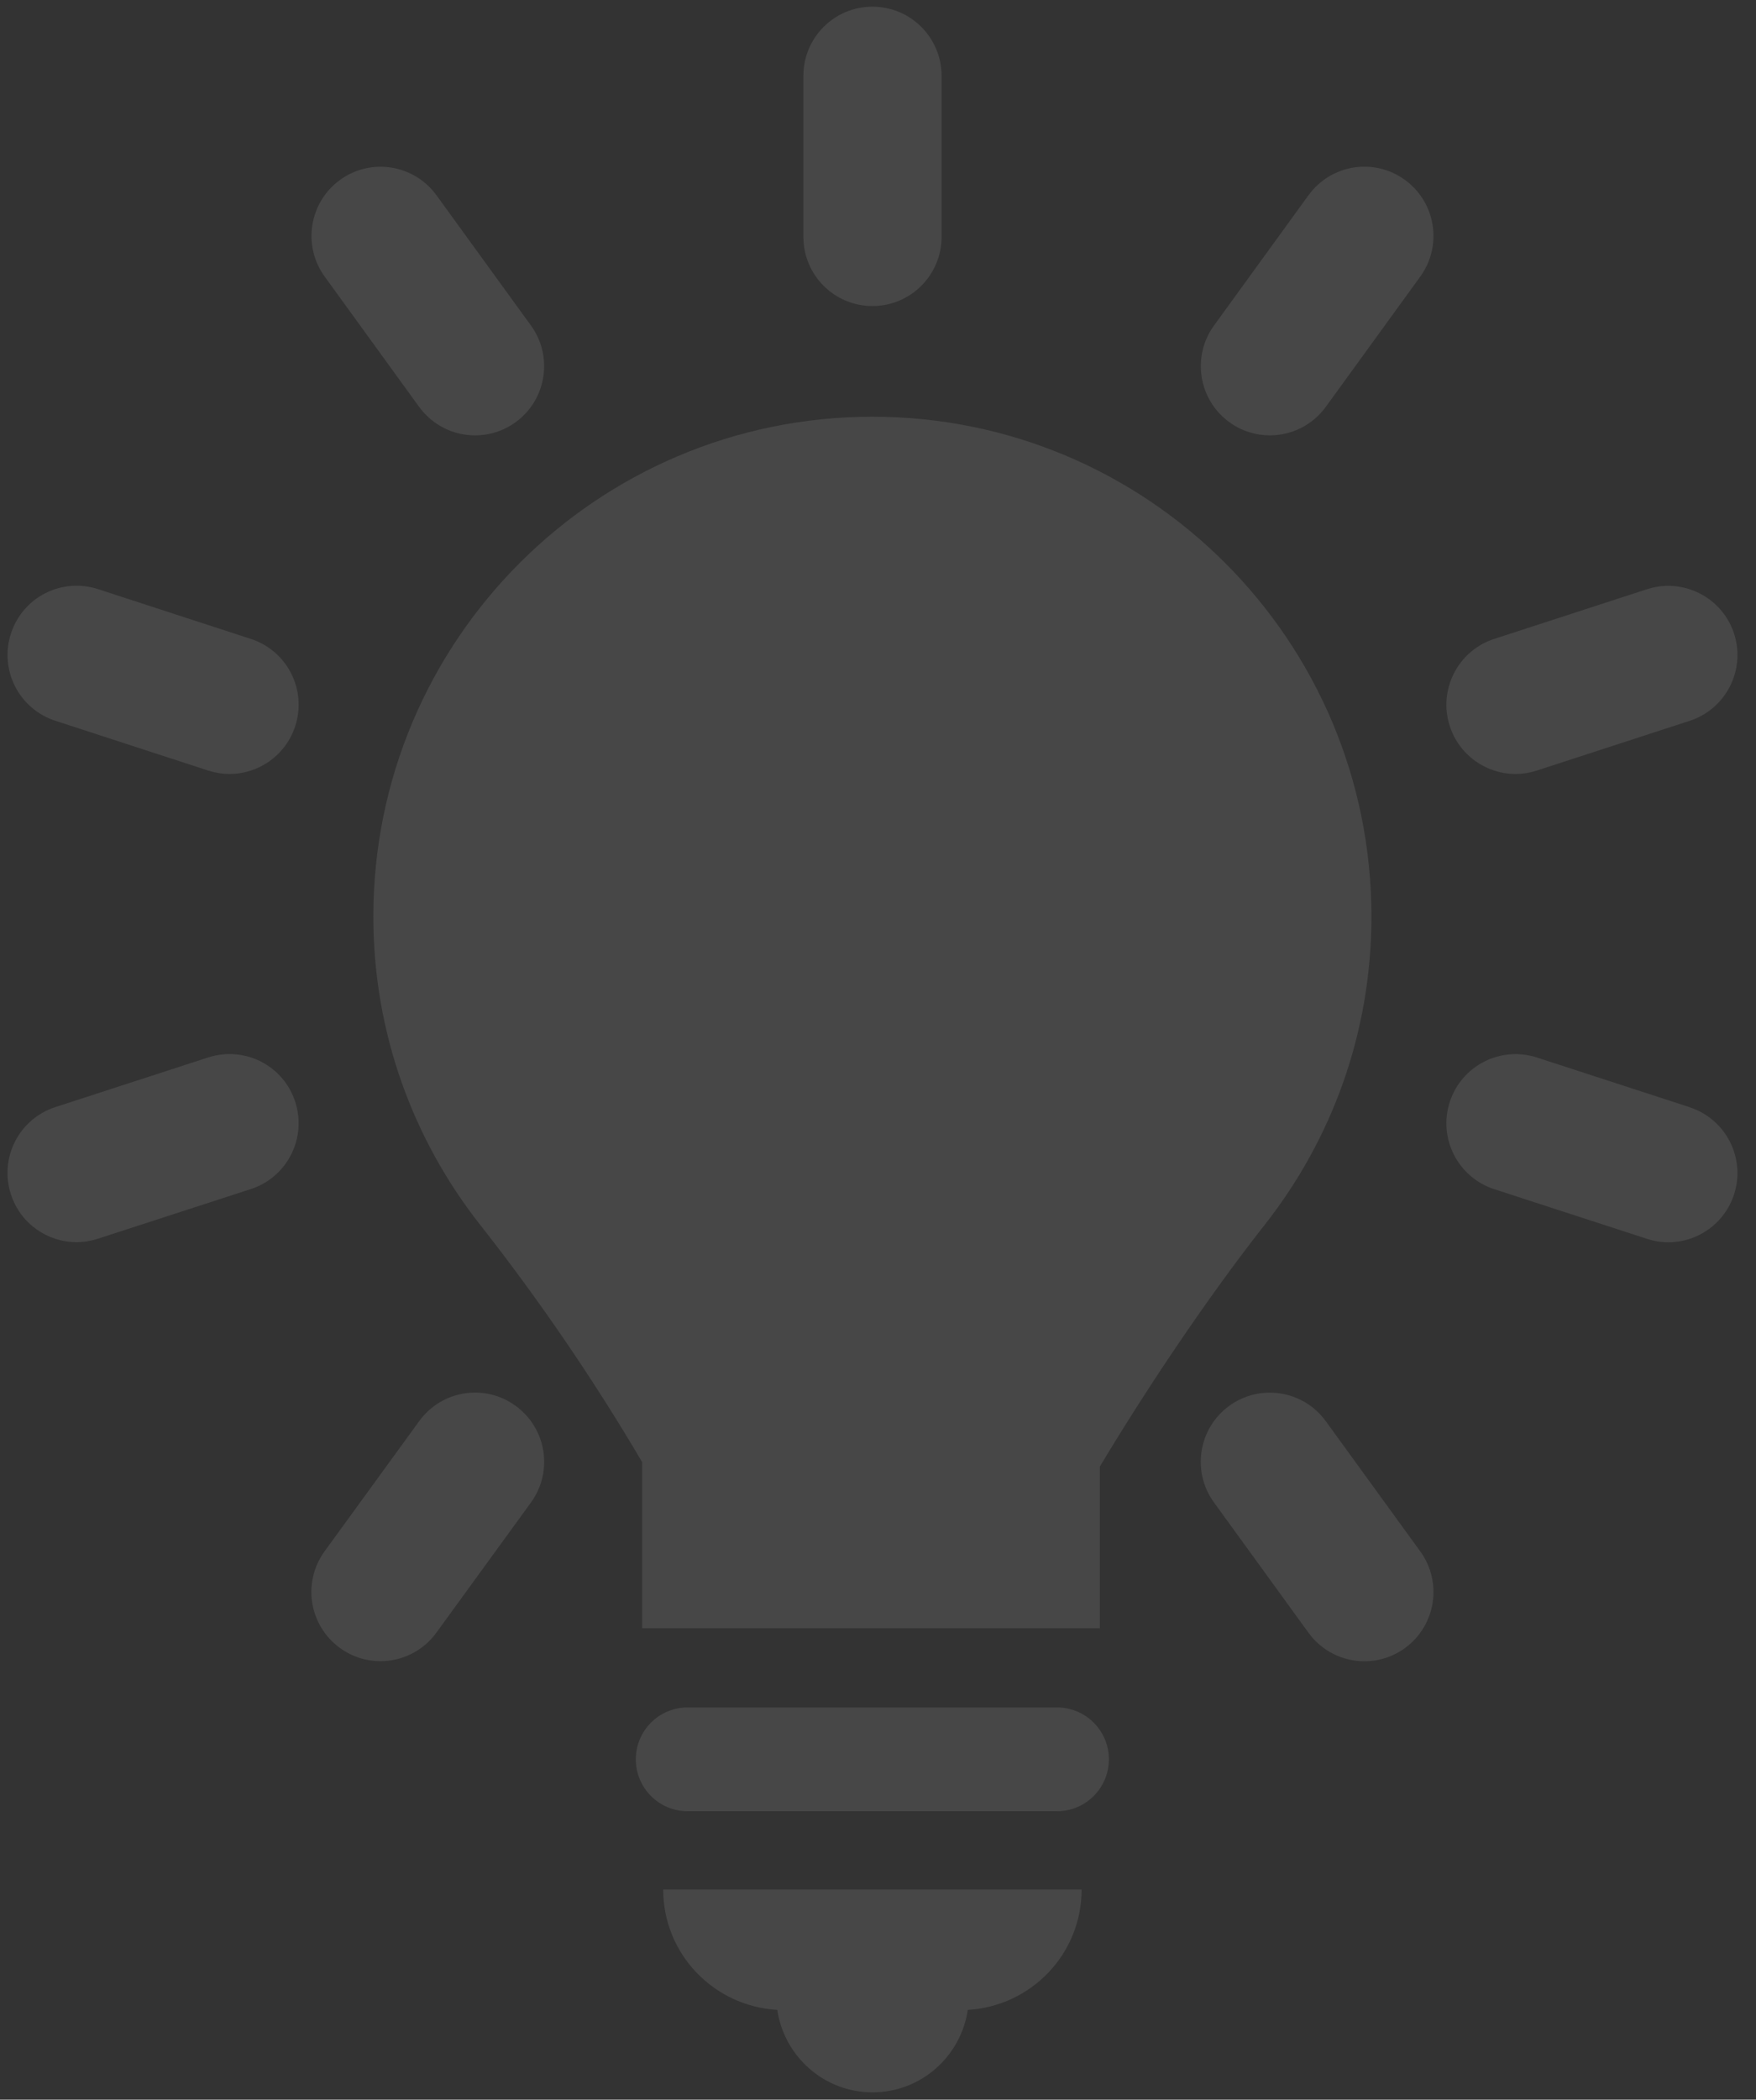
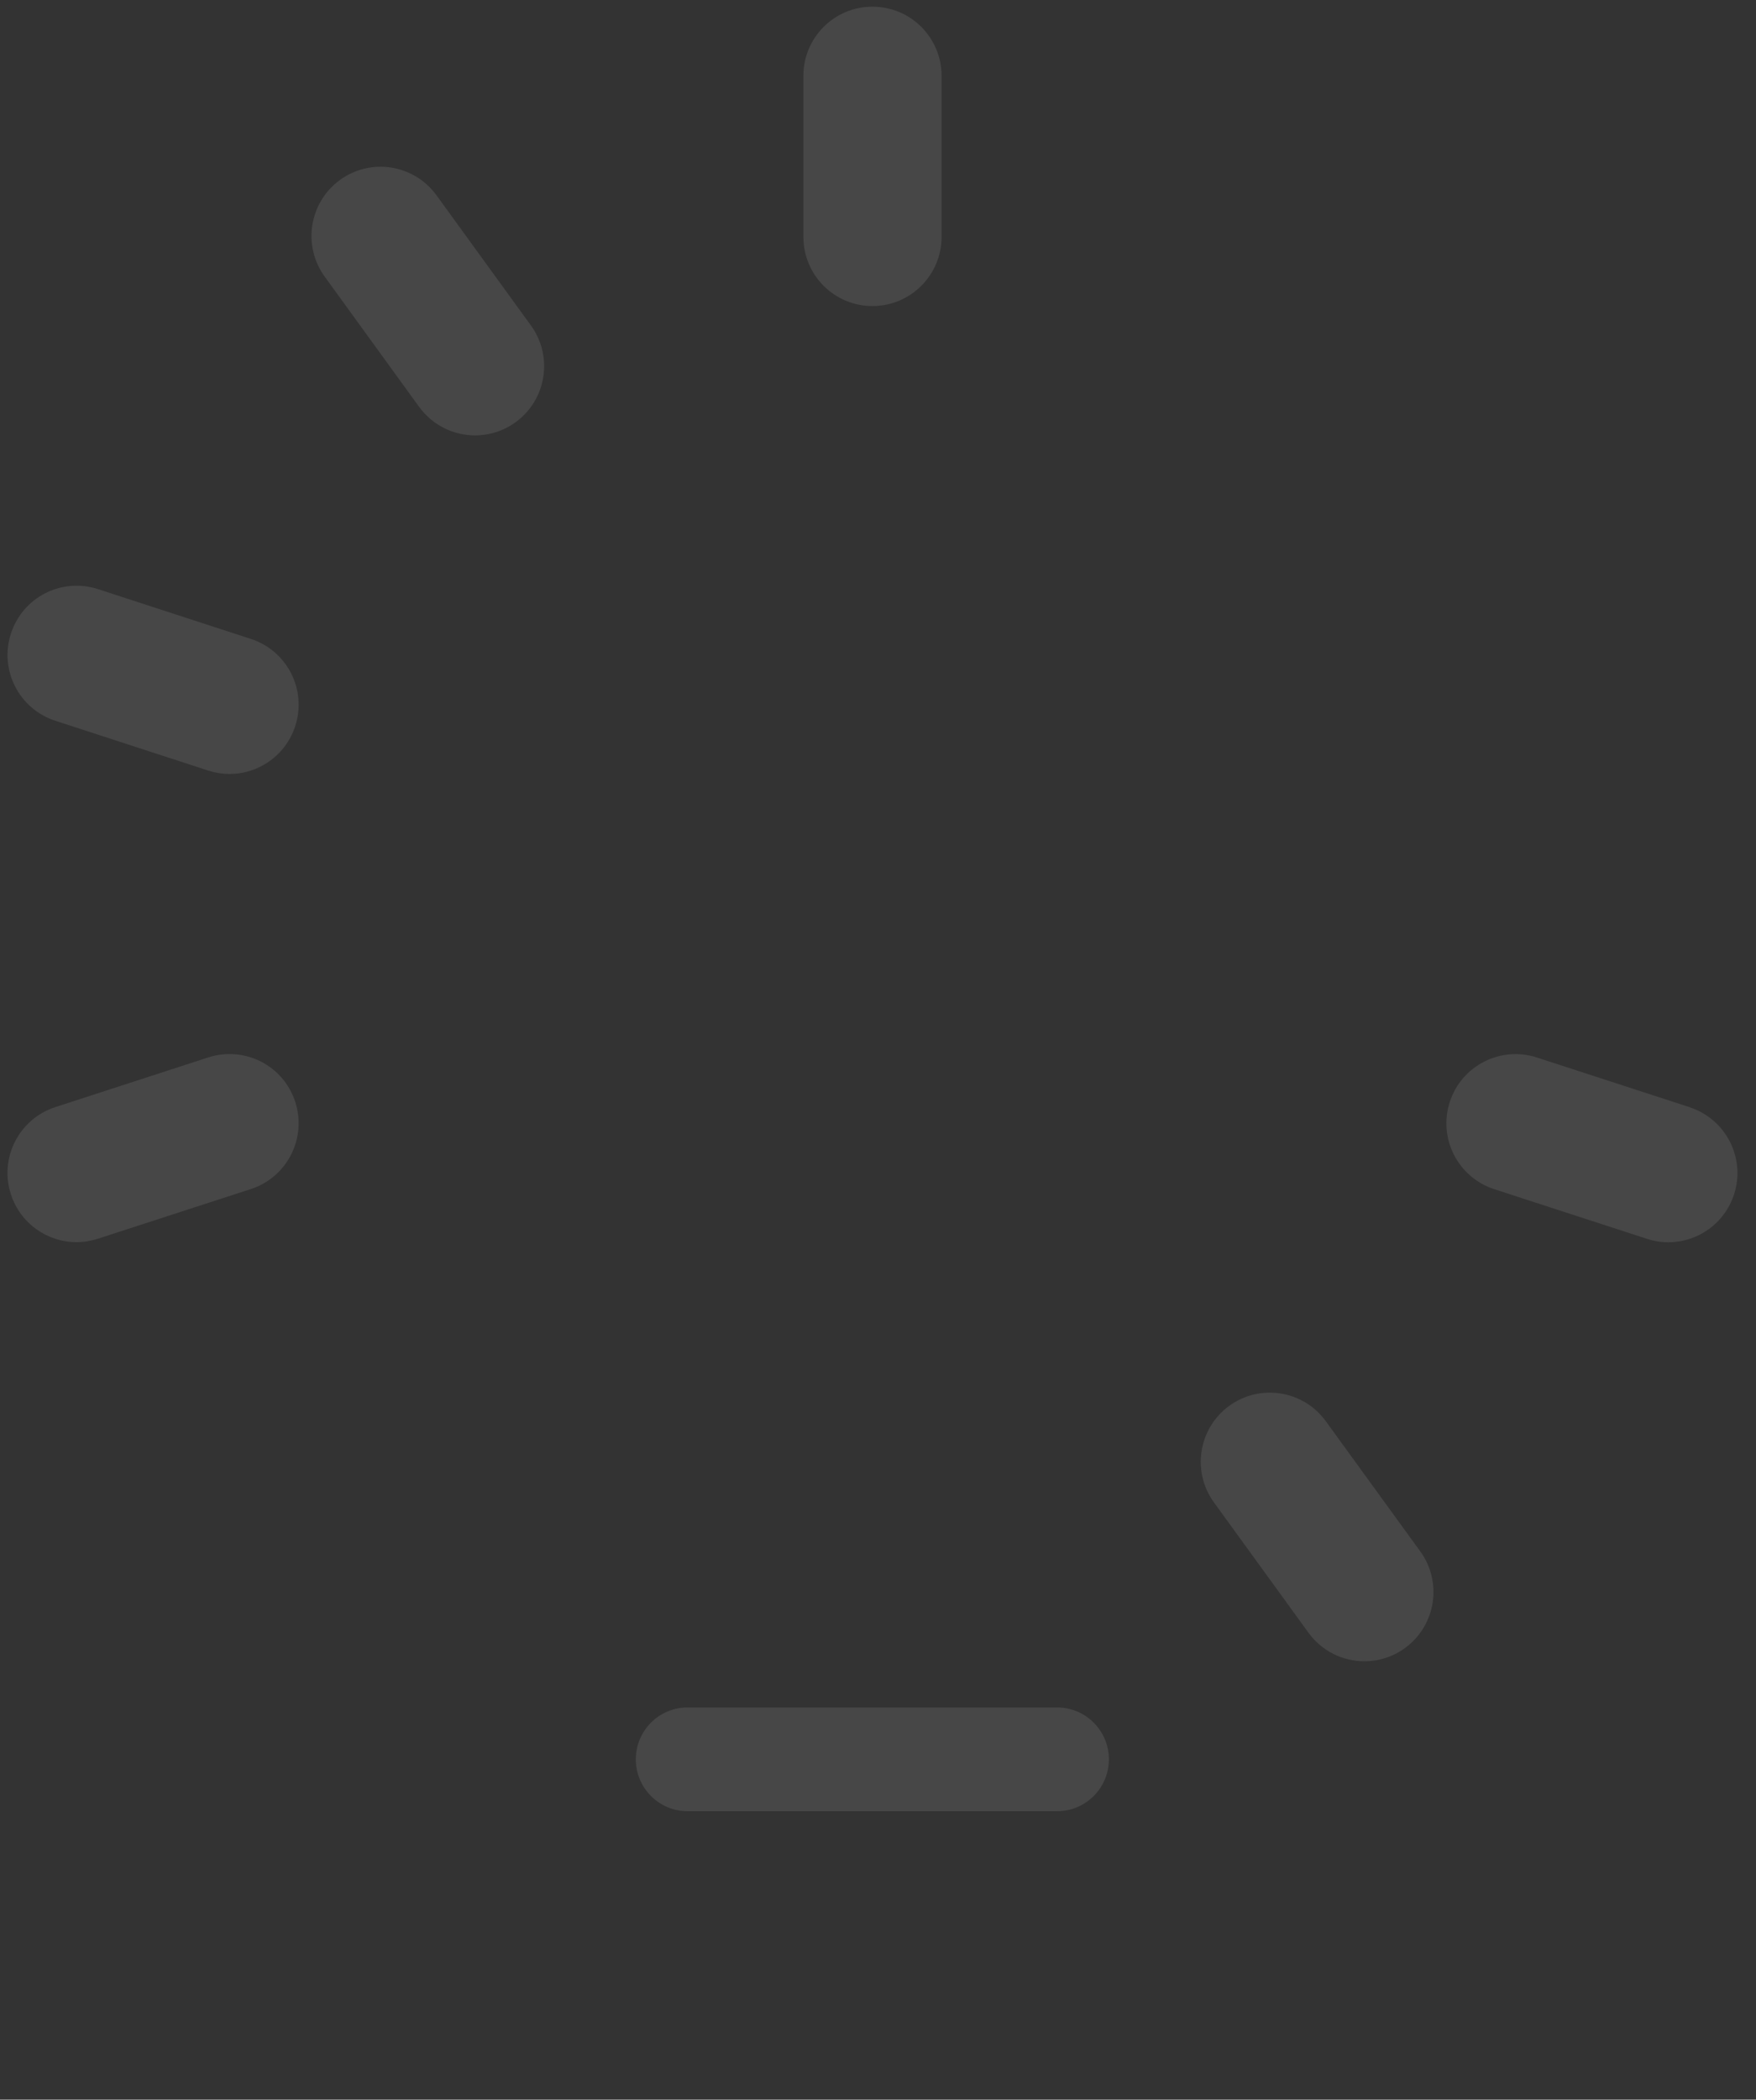
<svg xmlns="http://www.w3.org/2000/svg" width="87" height="104" viewBox="0 0 87 104" fill="none">
  <rect x="0" y="0" width="87" height="104" fill="#333333" stroke="none" />
  <g opacity="0.1">
    <path d="M52.371 84.573H34.067C32.65 84.573 31.501 85.724 31.501 87.142C31.501 88.561 32.65 89.714 34.067 89.714H52.371C53.788 89.714 54.939 88.563 54.939 87.142C54.939 85.724 53.788 84.573 52.371 84.573Z" fill="white" />
-     <path d="M38.508 99.554C38.857 101.861 40.826 103.638 43.228 103.638C45.632 103.638 47.602 101.861 47.949 99.554C51.091 99.368 53.588 96.784 53.588 93.591H32.858C32.858 96.786 35.364 99.372 38.511 99.554H38.508Z" fill="white" />
    <path d="M43.225 15.159C45.118 15.159 46.65 13.625 46.65 11.732V3.758C46.65 1.865 45.12 0.331 43.225 0.331C41.33 0.331 39.803 1.865 39.803 3.758V11.732C39.803 13.625 41.332 15.159 43.225 15.159Z" fill="white" />
    <path d="M20.765 20.151C21.438 21.076 22.481 21.566 23.54 21.566C24.236 21.566 24.94 21.352 25.548 20.911C27.076 19.8 27.416 17.655 26.307 16.126L21.626 9.673C20.512 8.144 18.377 7.799 16.843 8.914C15.316 10.025 14.975 12.169 16.085 13.699L20.763 20.151H20.765Z" fill="white" />
    <path d="M65.682 70.392C64.572 68.862 62.433 68.523 60.901 69.634C59.374 70.747 59.033 72.89 60.147 74.421L64.829 80.874C65.498 81.796 66.541 82.286 67.602 82.286C68.3 82.286 69.002 82.073 69.61 81.631C71.138 80.518 71.478 78.374 70.367 76.844L65.684 70.392H65.682Z" fill="white" />
    <path d="M12.431 31.648L4.857 29.181C3.041 28.595 1.127 29.58 0.542 31.382C-0.043 33.181 0.939 35.114 2.738 35.7L10.313 38.167C10.666 38.28 11.021 38.336 11.372 38.336C12.816 38.336 14.155 37.416 14.627 35.966C15.213 34.167 14.23 32.233 12.431 31.648Z" fill="white" />
    <path d="M83.714 54.842L76.141 52.379C74.342 51.798 72.414 52.781 71.829 54.58C71.244 56.382 72.23 58.315 74.027 58.901L81.601 61.363C81.952 61.478 82.306 61.533 82.657 61.533C84.1 61.533 85.44 60.61 85.912 59.164C86.497 57.363 85.511 55.43 83.712 54.846L83.714 54.842Z" fill="white" />
    <path d="M10.314 52.377L2.738 54.838C0.941 55.422 -0.045 57.355 0.54 59.156C1.008 60.606 2.349 61.527 3.793 61.527C4.142 61.527 4.499 61.47 4.85 61.357L12.427 58.897C14.226 58.313 15.212 56.38 14.627 54.578C14.046 52.779 12.13 51.796 10.314 52.377Z" fill="white" />
-     <path d="M75.084 38.336C75.435 38.336 75.788 38.282 76.141 38.167L83.714 35.704C85.513 35.118 86.497 33.185 85.914 31.386C85.329 29.587 83.39 28.603 81.601 29.185L74.027 31.647C72.23 32.233 71.244 34.166 71.829 35.966C72.299 37.414 73.64 38.336 75.084 38.336Z" fill="white" />
-     <path d="M20.77 70.39L16.083 76.838C14.969 78.369 15.307 80.512 16.839 81.625C17.445 82.068 18.149 82.282 18.847 82.282C19.907 82.282 20.951 81.792 21.618 80.872L26.305 74.423C27.418 72.892 27.08 70.749 25.548 69.636C24.025 68.517 21.875 68.86 20.77 70.392V70.39Z" fill="white" />
-     <path d="M64.827 9.672L60.146 16.125C59.037 17.656 59.377 19.799 60.905 20.91C61.513 21.351 62.217 21.565 62.913 21.565C63.972 21.565 65.017 21.075 65.688 20.15L70.368 13.698C71.478 12.166 71.137 10.024 69.61 8.913C68.074 7.796 65.941 8.139 64.829 9.672H64.827Z" fill="white" />
-     <path d="M67.947 45.398C67.947 31.725 56.877 20.641 43.224 20.641C29.571 20.641 18.497 31.725 18.497 45.398C18.497 51.166 20.478 56.462 23.788 60.667C26.688 64.352 29.436 68.375 31.816 72.424V80.648H54.491V72.643C56.85 68.706 59.898 64.174 62.654 60.674C65.966 56.468 67.947 51.173 67.947 45.4V45.398Z" fill="white" />
  </g>
</svg>